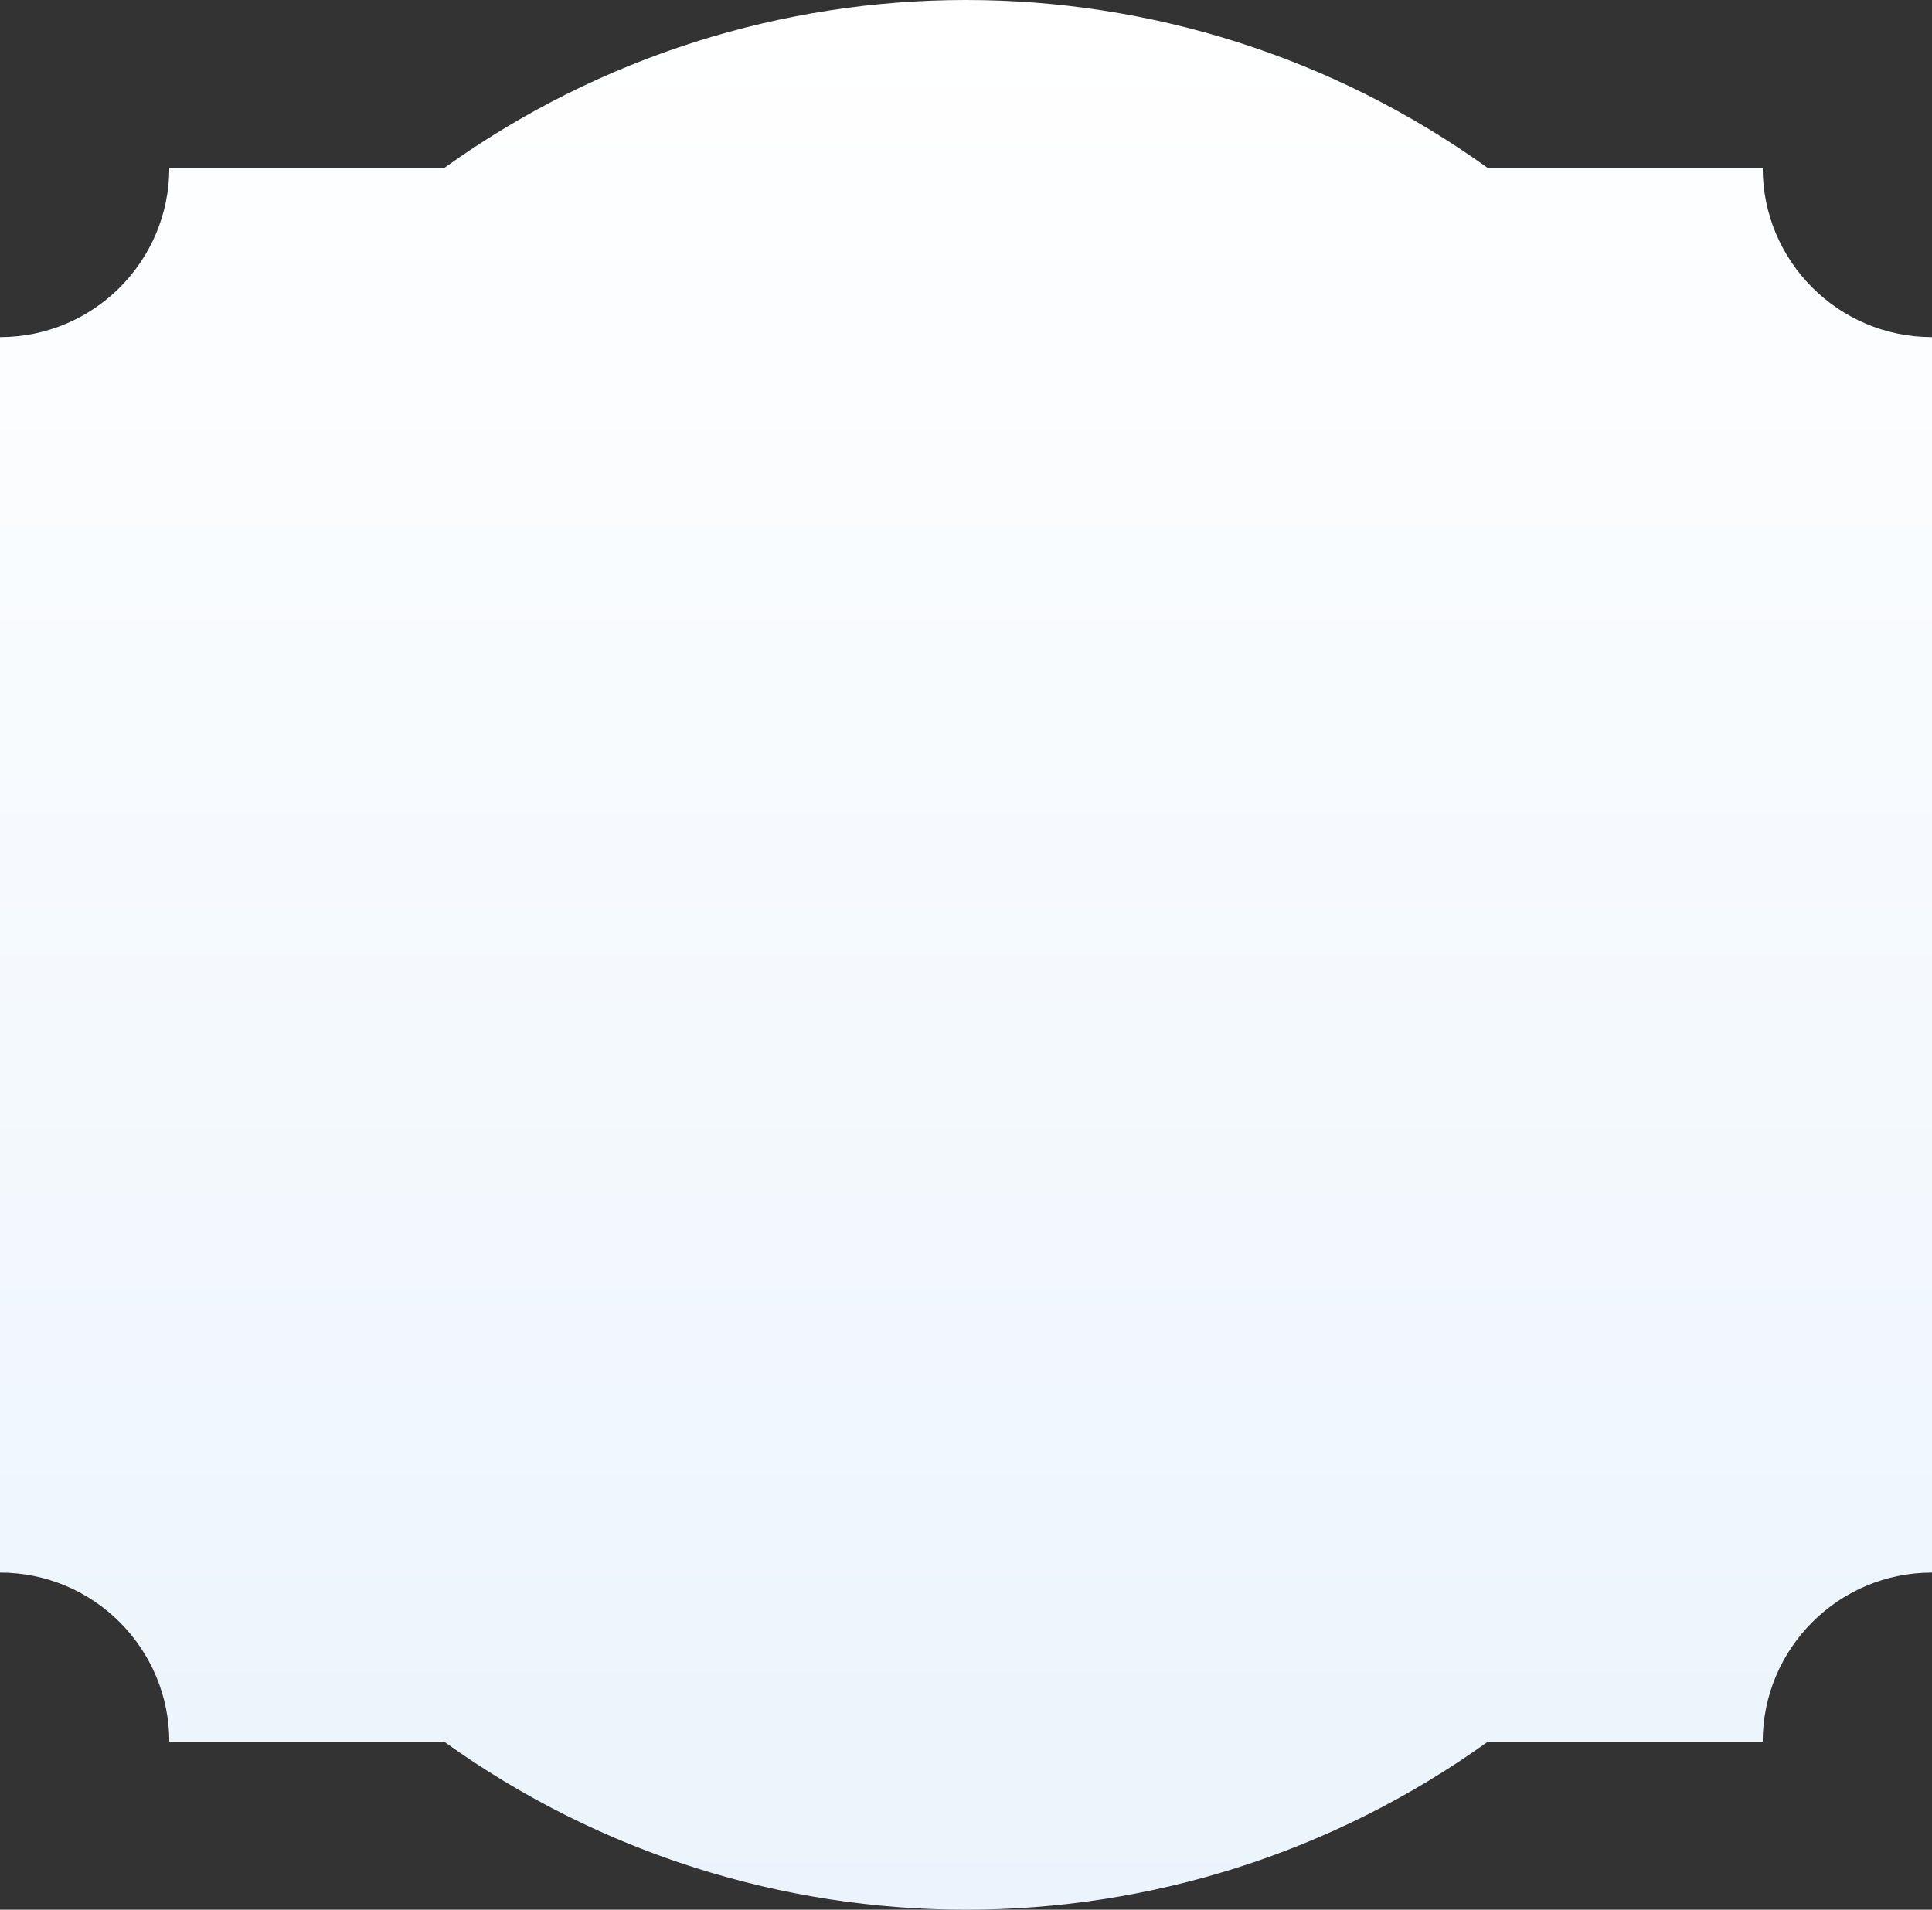
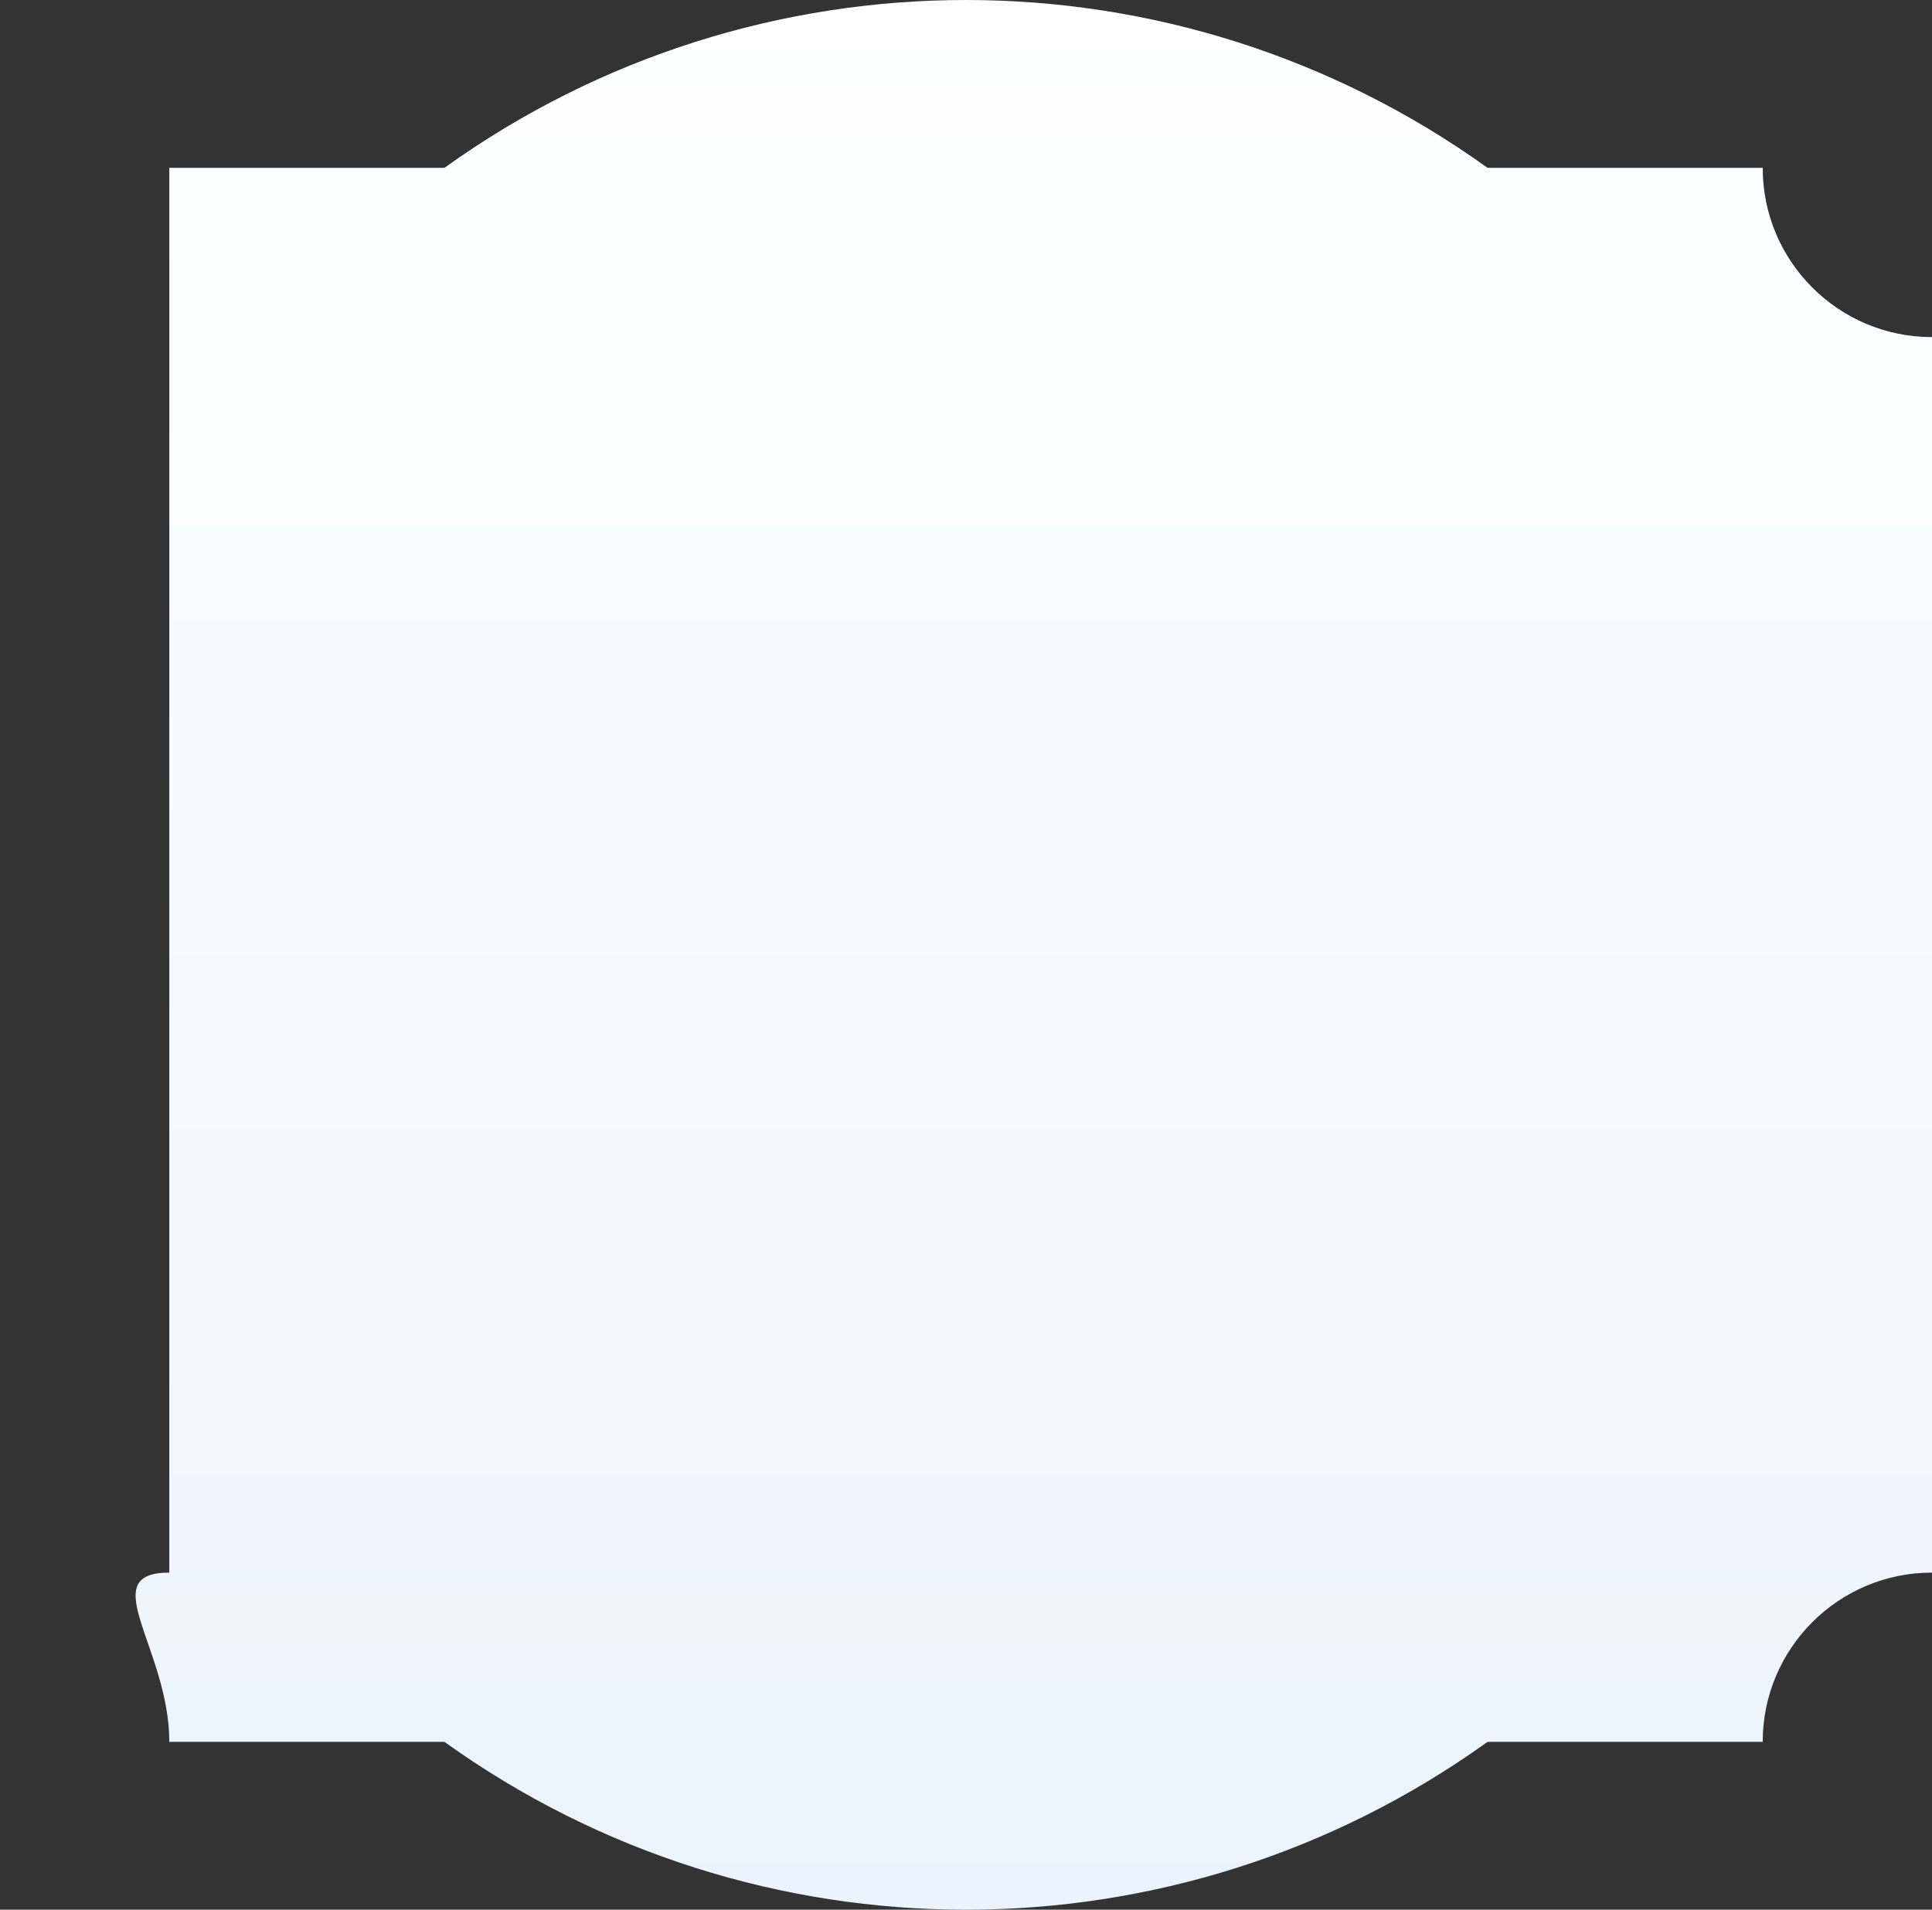
<svg xmlns="http://www.w3.org/2000/svg" width="2114" height="2090" viewBox="0 0 2114 2090" fill="none">
  <rect x="0" y="0" width="2114" height="2090" fill="#333333" stroke="none" />
-   <path d="M1928.75 183.682H1627.68C1286.65 -61.227 827.357 -61.227 486.32 183.682H185.249C185.249 285.988 102.31 368.923 0 368.923V1721.08C102.31 1721.08 185.249 1804.02 185.249 1906.32H486.32C827.354 2151.23 1286.65 2151.23 1627.68 1906.32H1928.75C1928.75 1804.02 2011.69 1721.08 2114 1721.08V368.923C2011.69 368.923 1928.75 285.988 1928.75 183.682Z" fill="url(#paint0_linear_179_4999)" />
+   <path d="M1928.75 183.682H1627.68C1286.65 -61.227 827.357 -61.227 486.32 183.682H185.249V1721.08C102.31 1721.08 185.249 1804.02 185.249 1906.32H486.32C827.354 2151.23 1286.65 2151.23 1627.68 1906.32H1928.75C1928.75 1804.02 2011.69 1721.08 2114 1721.08V368.923C2011.69 368.923 1928.75 285.988 1928.75 183.682Z" fill="url(#paint0_linear_179_4999)" />
  <defs>
    <linearGradient id="paint0_linear_179_4999" x1="1057" y1="0" x2="1057" y2="2090" gradientUnits="userSpaceOnUse">
      <stop stop-color="white" />
      <stop offset="1" stop-color="#EBF4FC" />
    </linearGradient>
  </defs>
</svg>